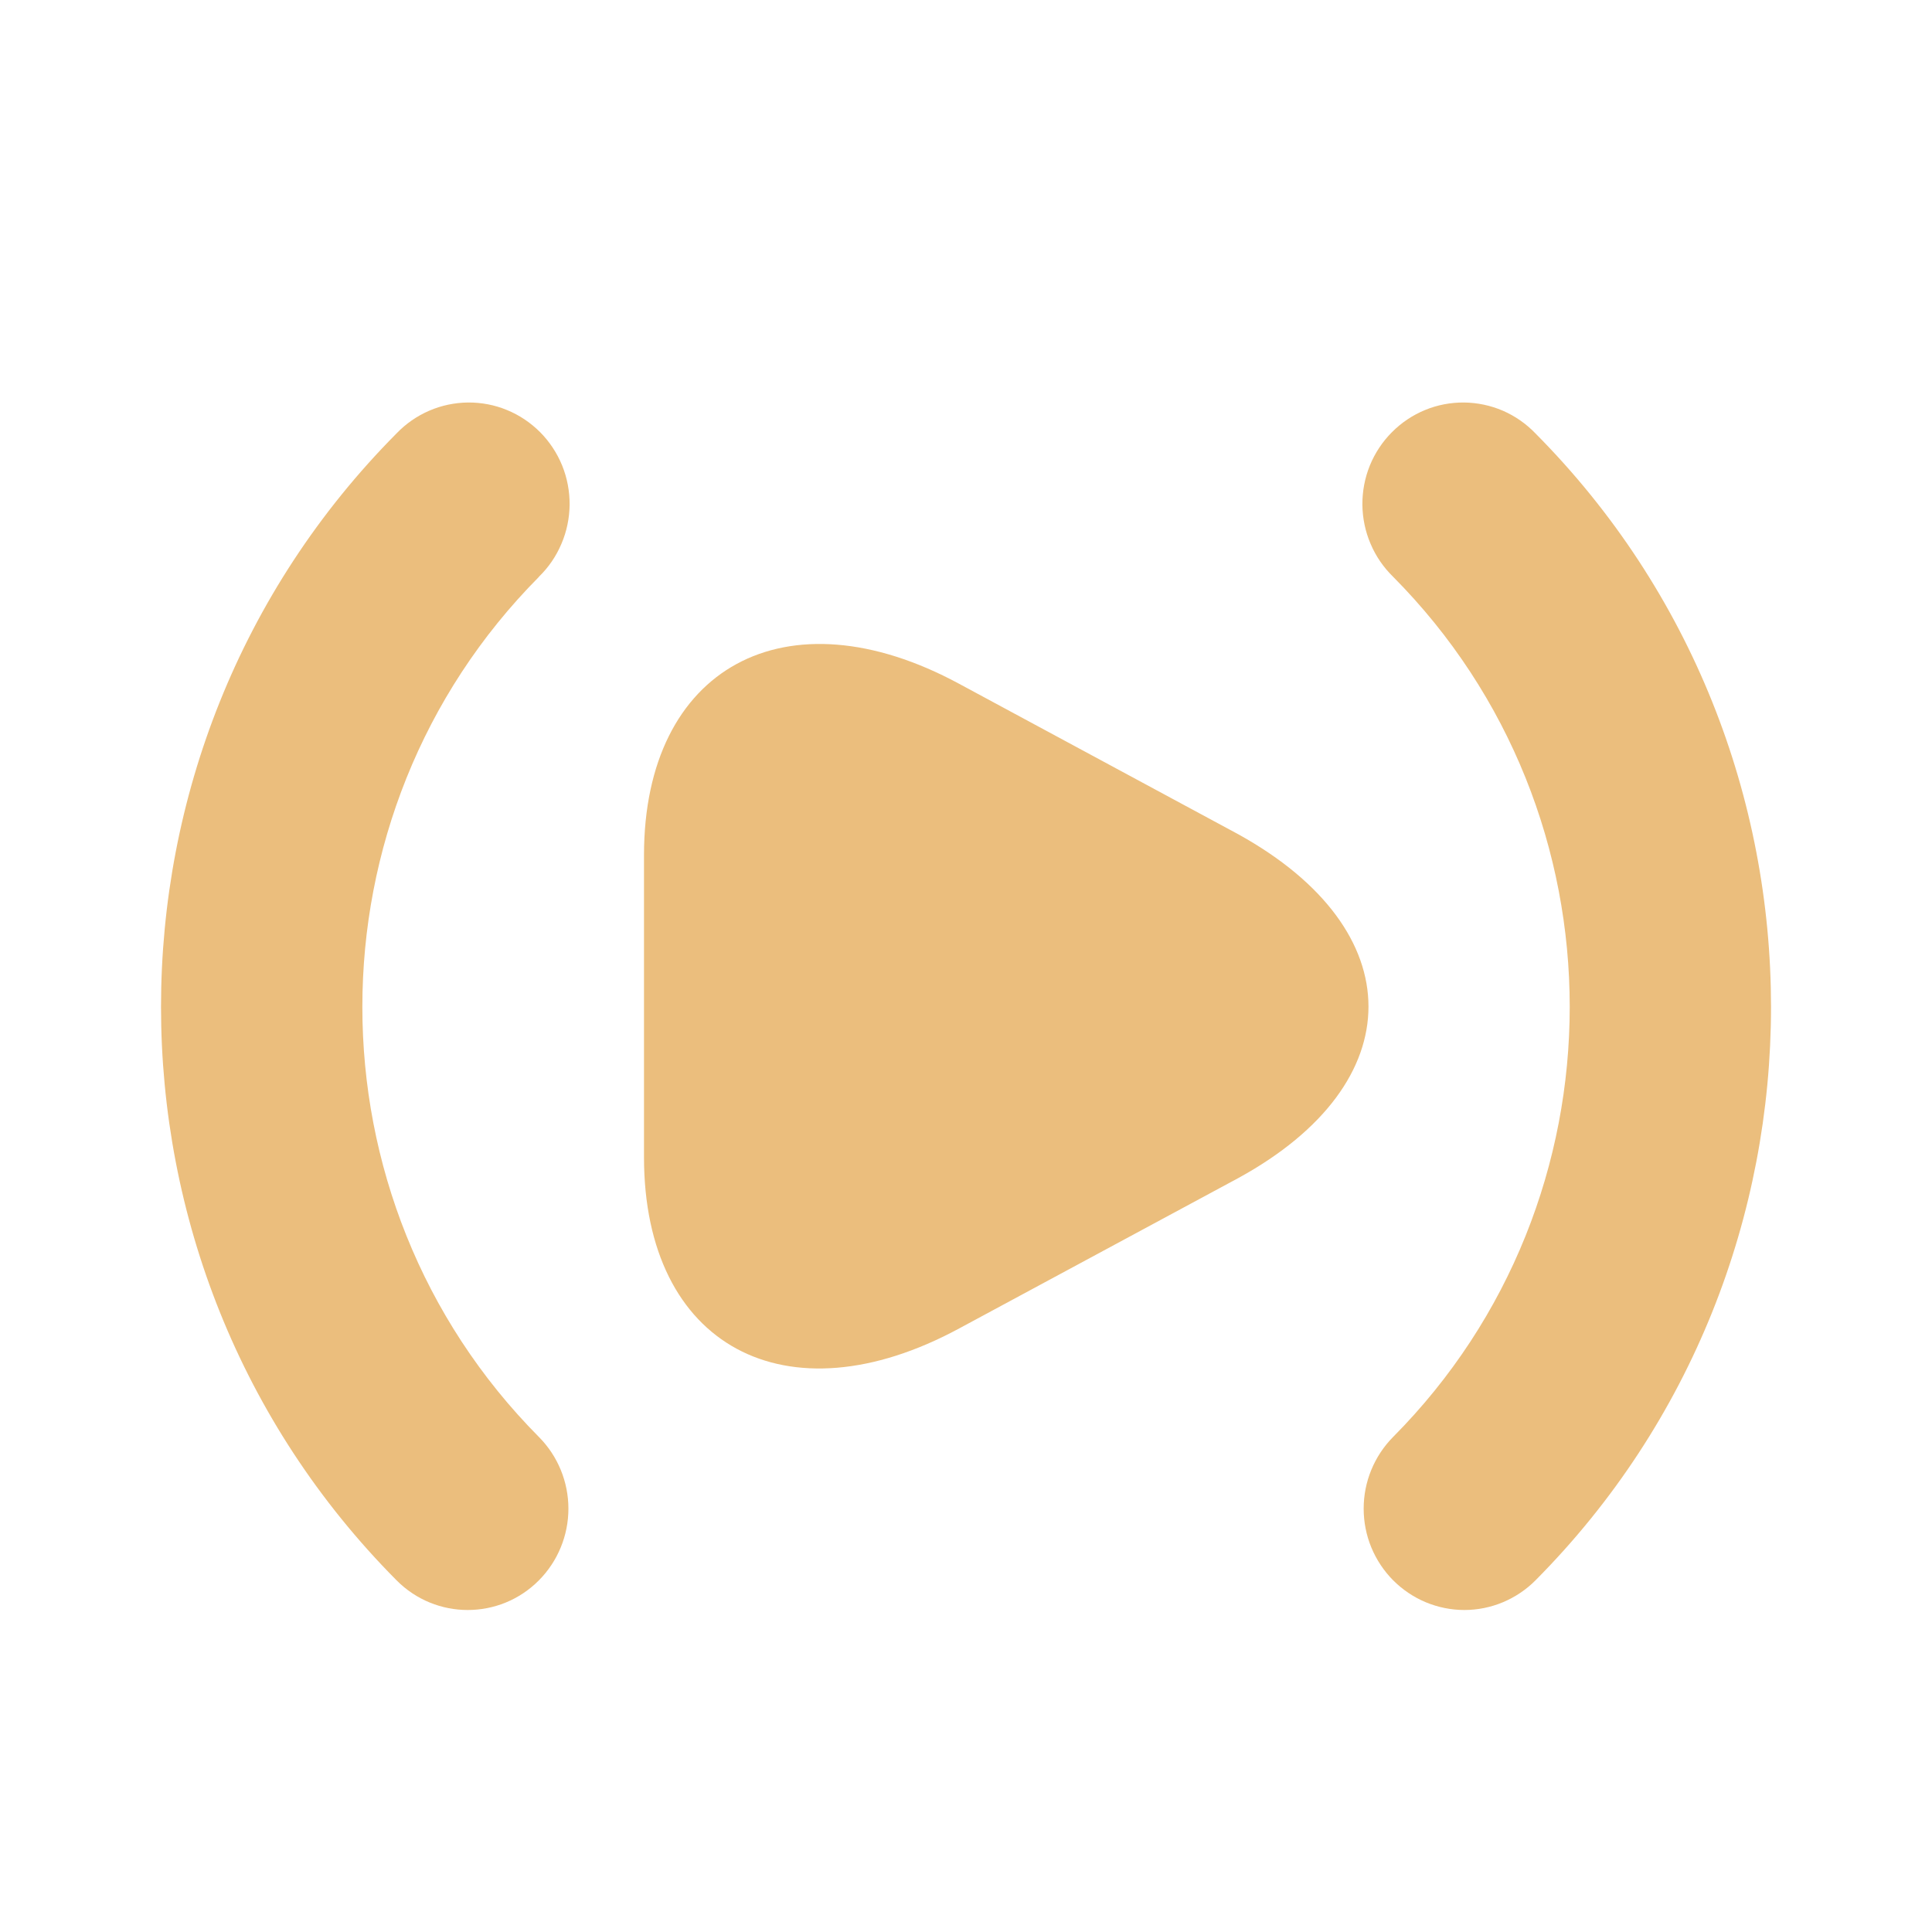
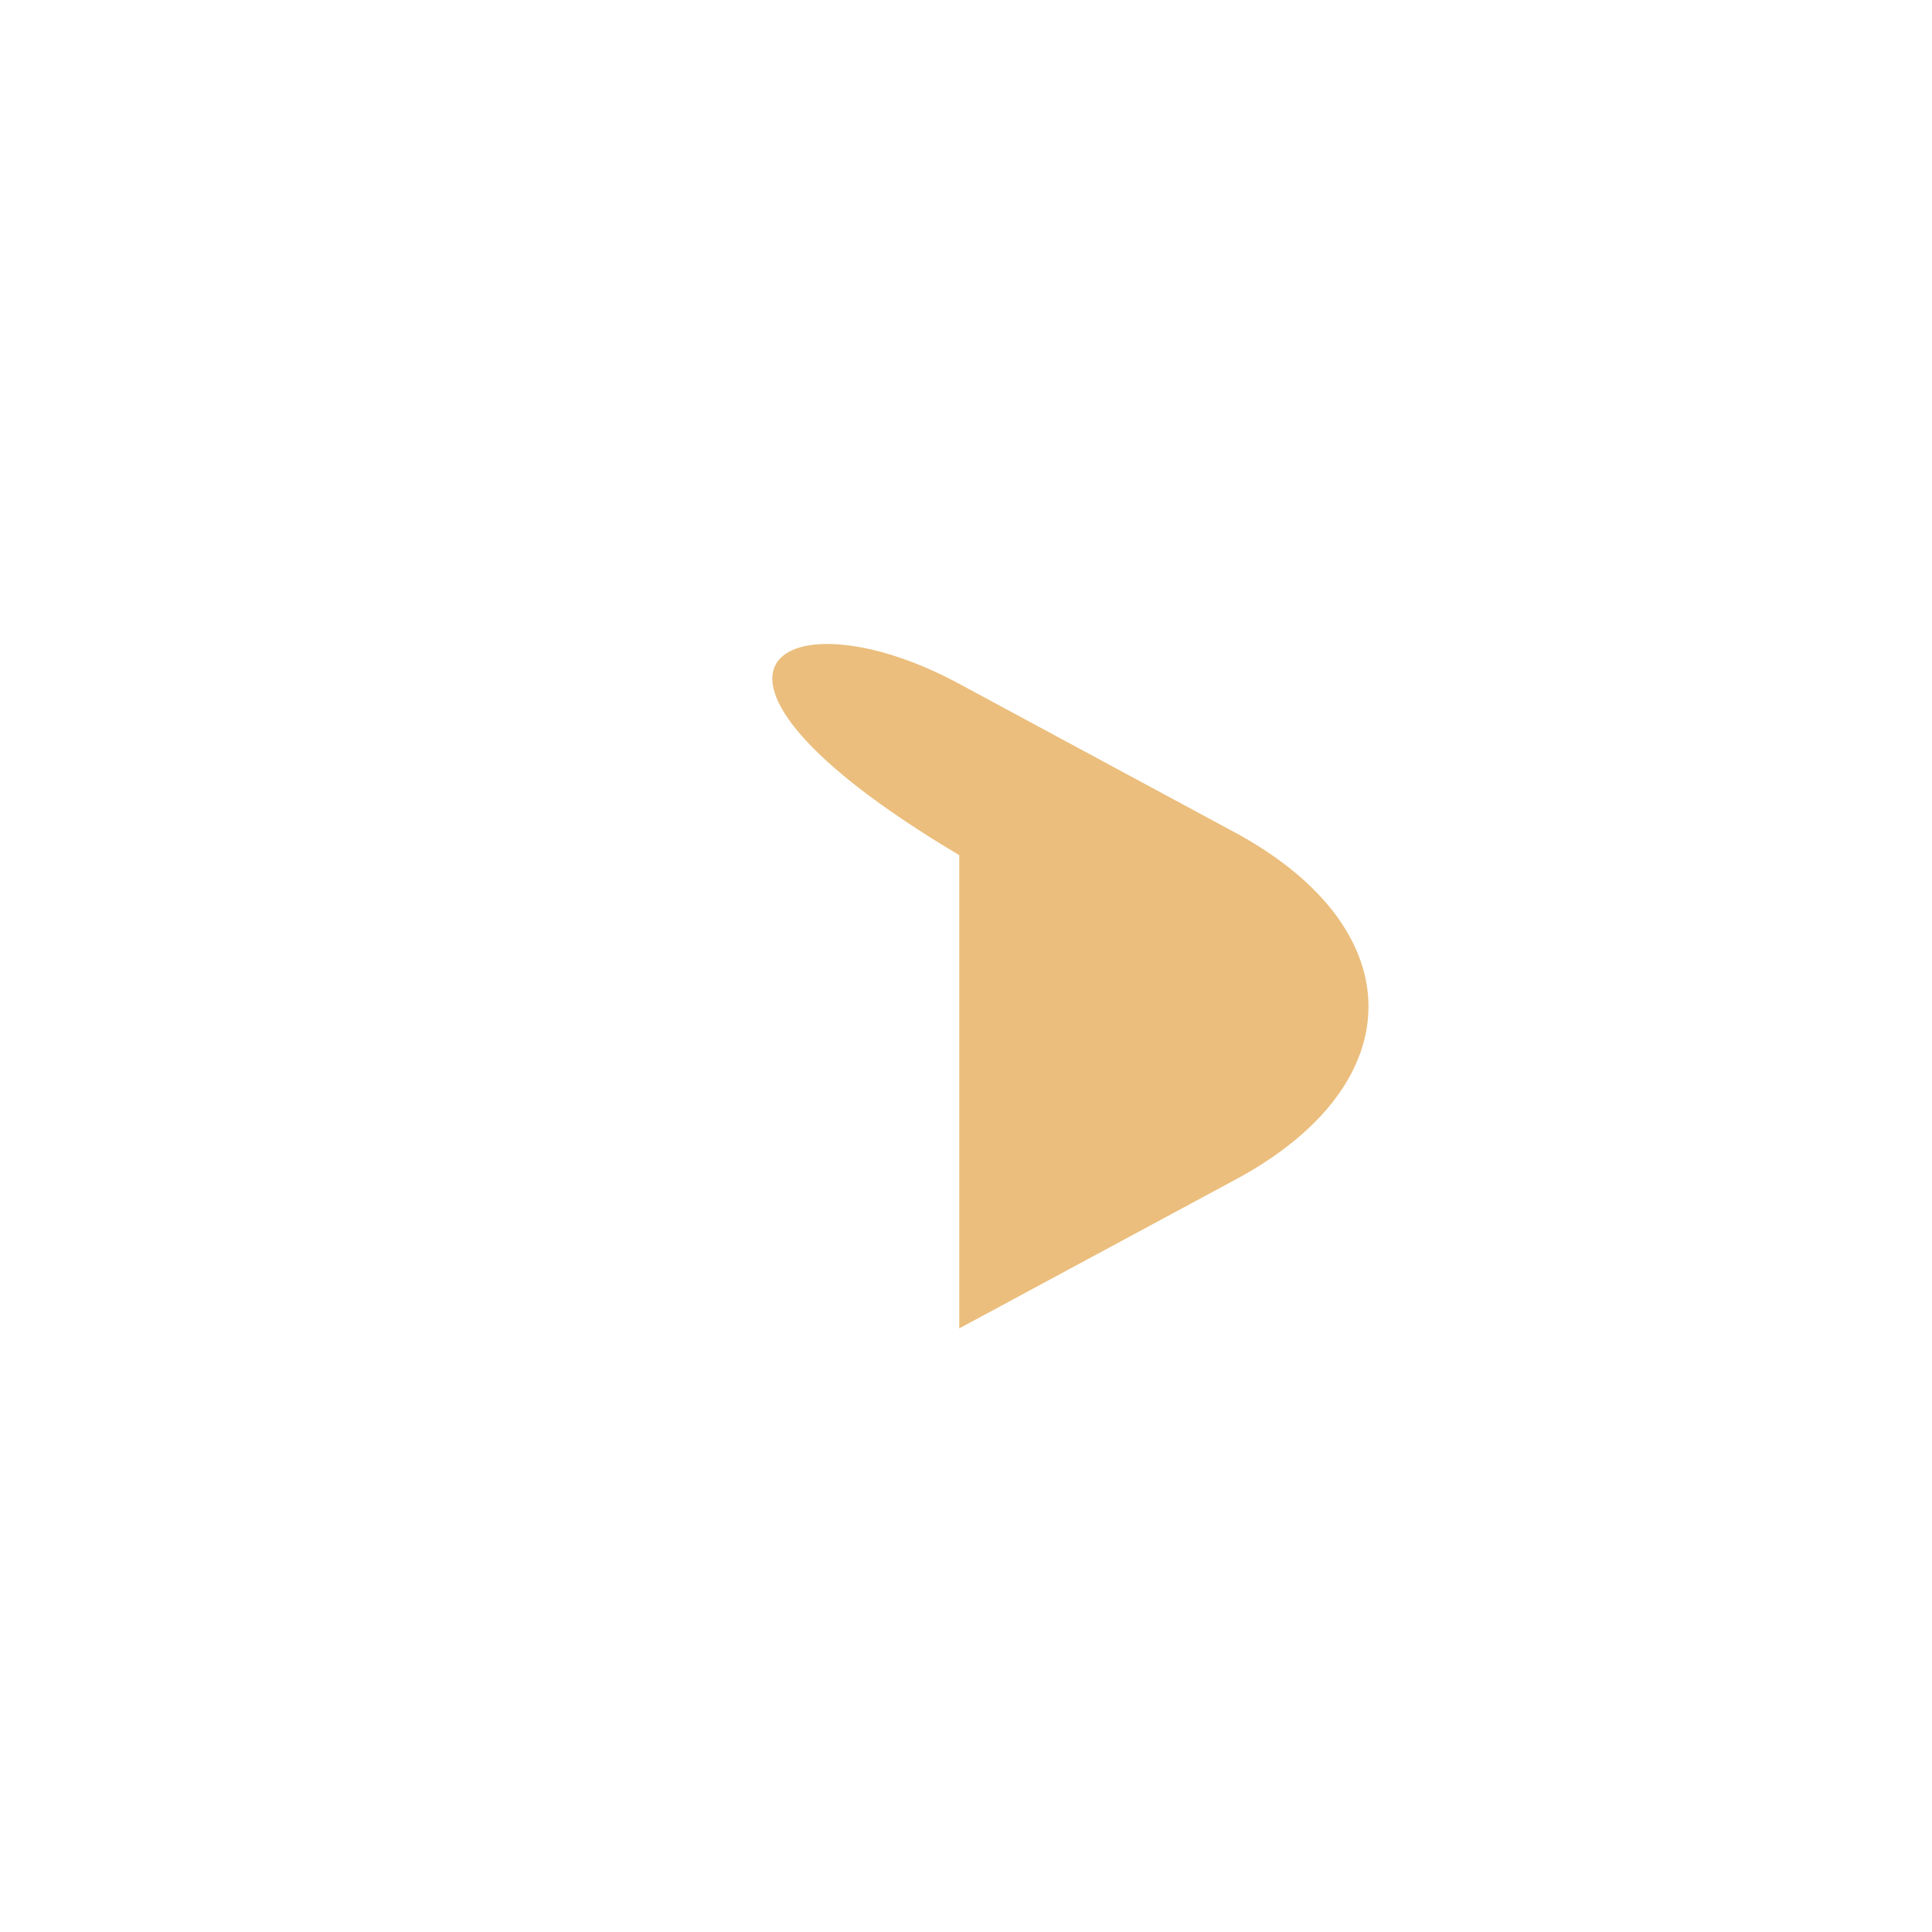
<svg xmlns="http://www.w3.org/2000/svg" width="24" height="24" viewBox="0 0 24 24" fill="none">
-   <path fill-rule="evenodd" clip-rule="evenodd" d="M15.385 14.633L11.916 16.502C9.763 17.667 8 16.719 8 14.375V10.623C8 8.292 9.763 7.33 11.916 8.495L15.385 10.365C17.538 11.557 17.538 13.454 15.385 14.633Z" fill="#EBBE7D" />
-   <path d="M6.974 6.756C6.909 6.91 6.814 7.049 6.694 7.165L6.695 7.166C3.77 10.112 3.77 14.905 6.695 17.851C6.929 18.087 7.061 18.407 7.061 18.741C7.061 19.075 6.929 19.395 6.695 19.631C6.451 19.877 6.131 20 5.81 20C5.49 20 5.17 19.877 4.926 19.631C1.025 15.704 1.025 9.312 4.926 5.384C5.041 5.264 5.179 5.168 5.332 5.102C5.484 5.036 5.648 5.002 5.814 5C5.981 4.999 6.145 5.03 6.299 5.094C6.453 5.157 6.592 5.251 6.71 5.369C6.827 5.487 6.92 5.628 6.983 5.782C7.046 5.937 7.077 6.103 7.076 6.27C7.074 6.437 7.04 6.603 6.974 6.756Z" fill="#EBBE7D" />
-   <path d="M18.669 5.102C18.821 5.168 18.959 5.264 19.074 5.384C22.975 9.312 22.976 15.703 19.075 19.631C18.959 19.748 18.821 19.84 18.669 19.904C18.518 19.967 18.355 20 18.191 20C18.027 20 17.864 19.967 17.712 19.904C17.561 19.841 17.423 19.748 17.306 19.631C17.19 19.514 17.098 19.375 17.035 19.223C16.972 19.07 16.94 18.906 16.94 18.741C16.94 18.575 16.972 18.412 17.035 18.259C17.098 18.106 17.19 17.967 17.306 17.85C20.231 14.904 20.231 10.111 17.306 7.165C17.187 7.049 17.091 6.91 17.026 6.756C16.96 6.603 16.926 6.437 16.924 6.27C16.923 6.103 16.954 5.937 17.017 5.782C17.08 5.628 17.173 5.487 17.291 5.369C17.408 5.251 17.548 5.157 17.701 5.094C17.855 5.03 18.02 4.999 18.186 5C18.352 5.002 18.516 5.036 18.669 5.102Z" fill="#EBBE7D" />
+   <path fill-rule="evenodd" clip-rule="evenodd" d="M15.385 14.633L11.916 16.502V10.623C8 8.292 9.763 7.33 11.916 8.495L15.385 10.365C17.538 11.557 17.538 13.454 15.385 14.633Z" fill="#EBBE7D" />
</svg>